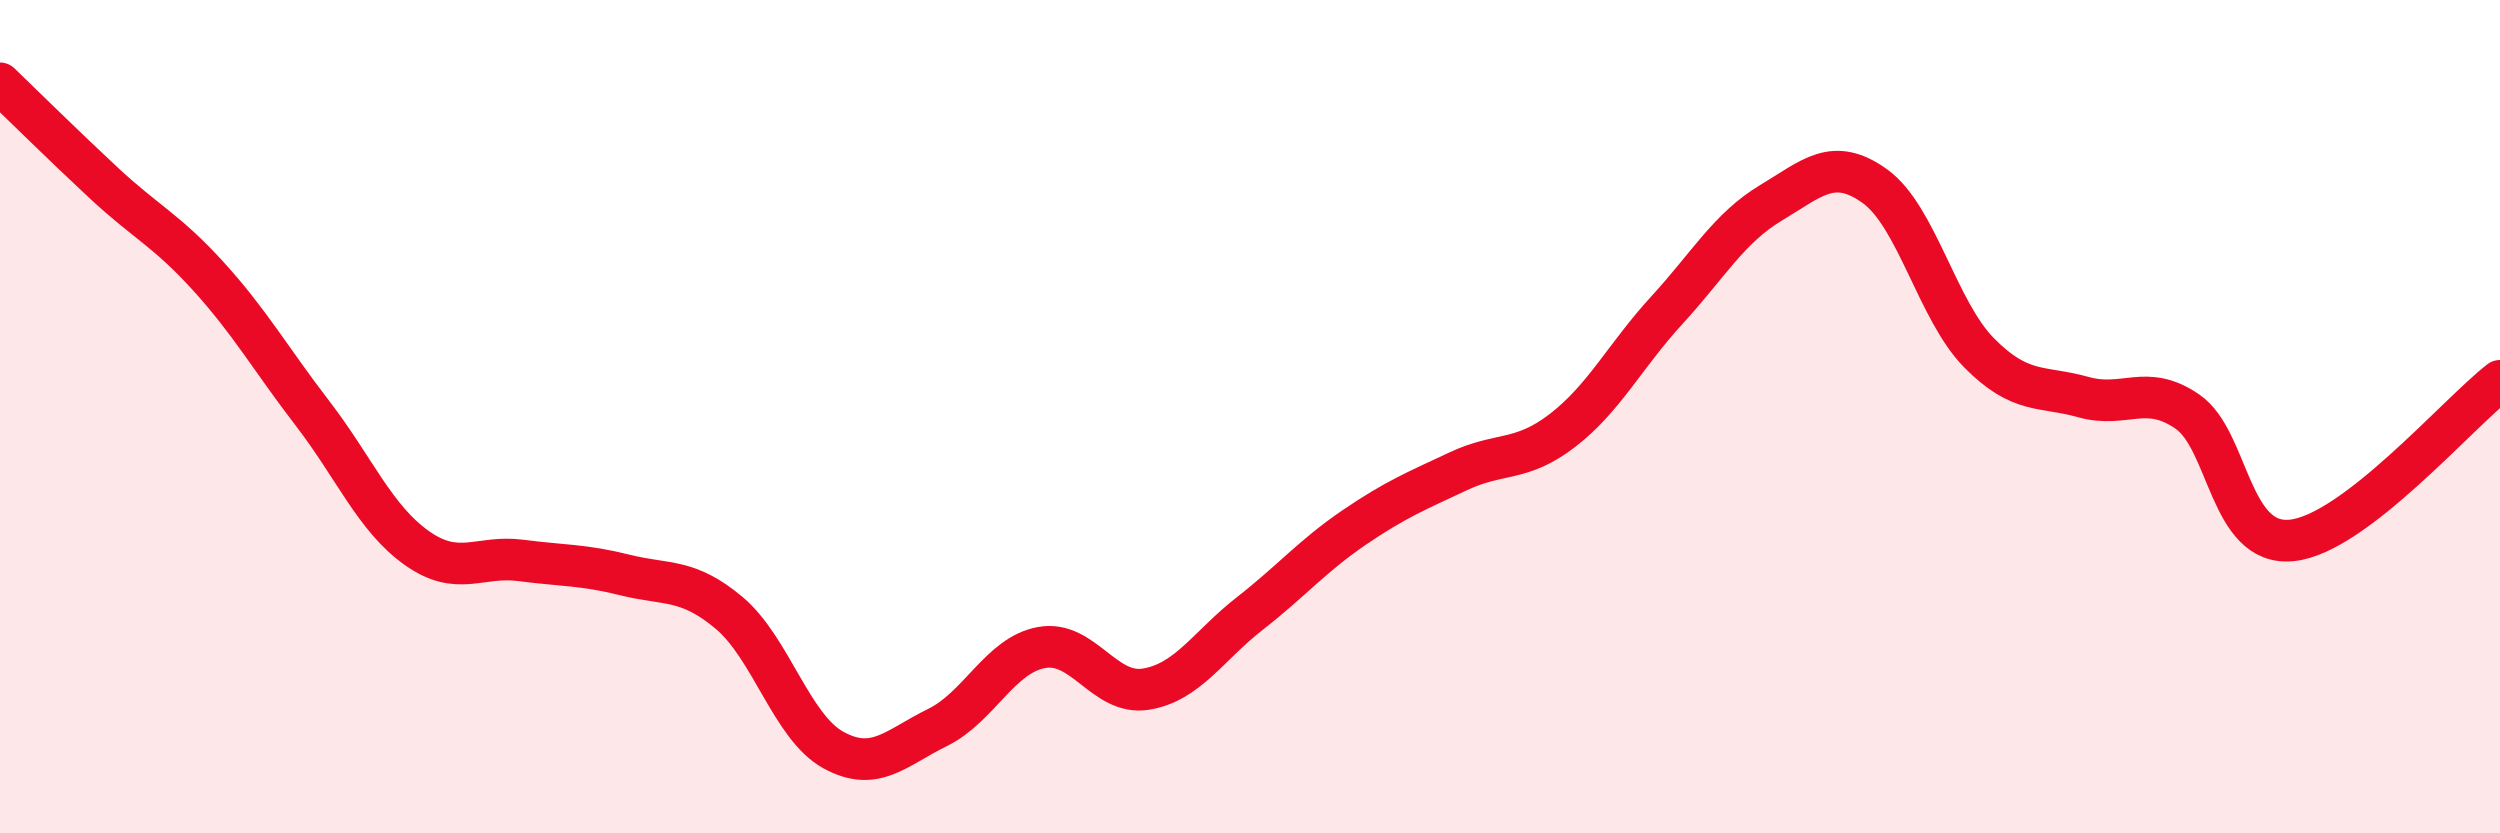
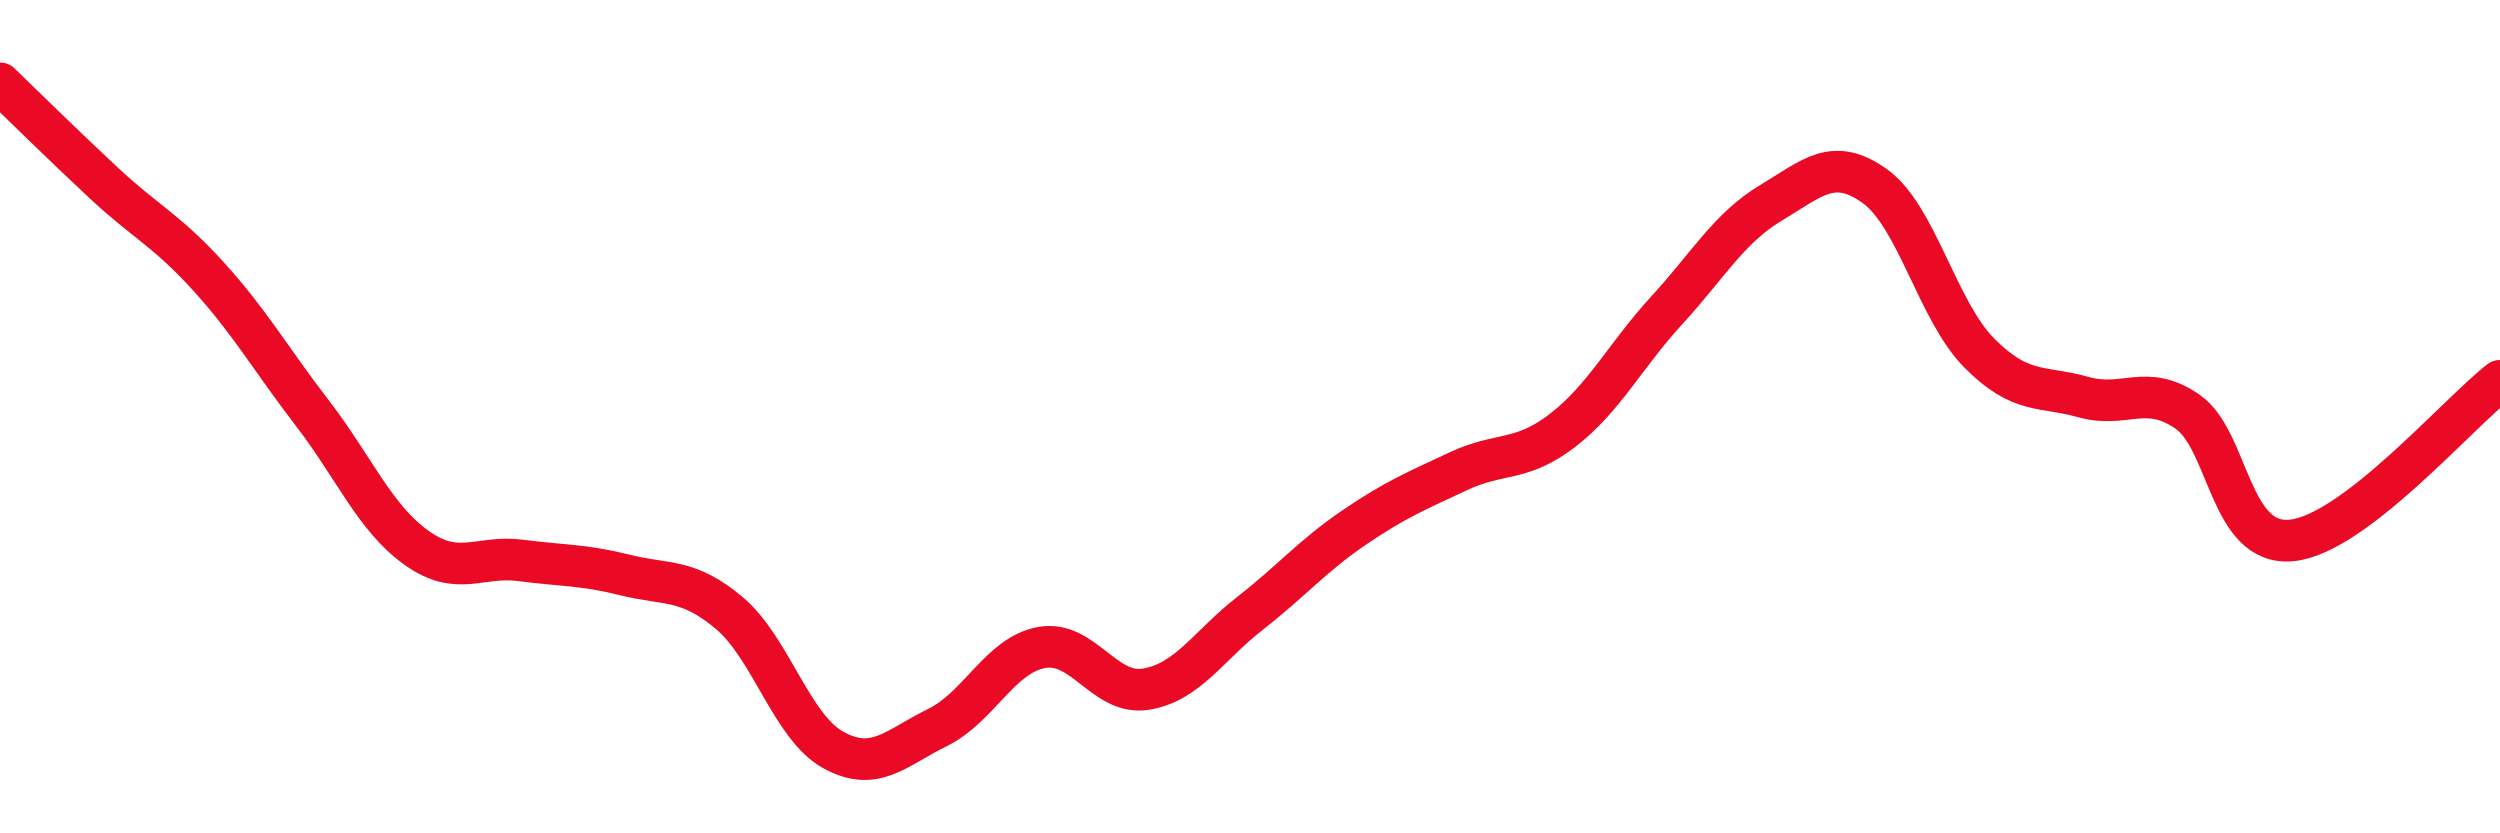
<svg xmlns="http://www.w3.org/2000/svg" width="60" height="20" viewBox="0 0 60 20">
-   <path d="M 0,2 C 0.5,2.48 1.5,3.47 2.5,4.4 C 3.5,5.33 4,5.53 5,6.63 C 6,7.73 6.5,8.62 7.5,9.92 C 8.5,11.22 9,12.44 10,13.15 C 11,13.86 11.5,13.32 12.5,13.45 C 13.5,13.58 14,13.55 15,13.8 C 16,14.05 16.5,13.87 17.5,14.71 C 18.5,15.55 19,17.45 20,18 C 21,18.55 21.5,17.95 22.5,17.46 C 23.5,16.97 24,15.72 25,15.54 C 26,15.36 26.5,16.7 27.5,16.54 C 28.5,16.38 29,15.5 30,14.72 C 31,13.94 31.5,13.34 32.5,12.66 C 33.5,11.98 34,11.78 35,11.31 C 36,10.84 36.5,11.1 37.5,10.33 C 38.5,9.56 39,8.54 40,7.45 C 41,6.36 41.5,5.47 42.5,4.87 C 43.5,4.27 44,3.75 45,4.47 C 46,5.19 46.5,7.46 47.5,8.47 C 48.5,9.48 49,9.25 50,9.53 C 51,9.81 51.5,9.19 52.5,9.88 C 53.5,10.57 53.5,13.12 55,12.97 C 56.5,12.82 59,9.91 60,9.14L60 20L0 20Z" fill="#EB0A25" opacity="0.1" stroke-linecap="round" stroke-linejoin="round" />
  <path d="M 0,2 C 0.5,2.48 1.5,3.47 2.5,4.4 C 3.5,5.33 4,5.53 5,6.63 C 6,7.73 6.5,8.62 7.5,9.92 C 8.5,11.22 9,12.44 10,13.15 C 11,13.86 11.5,13.32 12.5,13.45 C 13.5,13.58 14,13.55 15,13.8 C 16,14.05 16.5,13.87 17.5,14.71 C 18.5,15.55 19,17.45 20,18 C 21,18.55 21.5,17.95 22.5,17.46 C 23.5,16.97 24,15.72 25,15.54 C 26,15.36 26.5,16.7 27.5,16.54 C 28.5,16.38 29,15.5 30,14.72 C 31,13.94 31.5,13.34 32.5,12.66 C 33.5,11.98 34,11.78 35,11.31 C 36,10.84 36.5,11.1 37.5,10.33 C 38.5,9.56 39,8.54 40,7.45 C 41,6.36 41.5,5.47 42.5,4.87 C 43.5,4.27 44,3.75 45,4.47 C 46,5.19 46.5,7.46 47.5,8.47 C 48.5,9.48 49,9.25 50,9.53 C 51,9.81 51.5,9.19 52.5,9.88 C 53.5,10.57 53.5,13.12 55,12.97 C 56.5,12.82 59,9.91 60,9.14" stroke="#EB0A25" stroke-width="1" fill="none" stroke-linecap="round" stroke-linejoin="round" />
</svg>